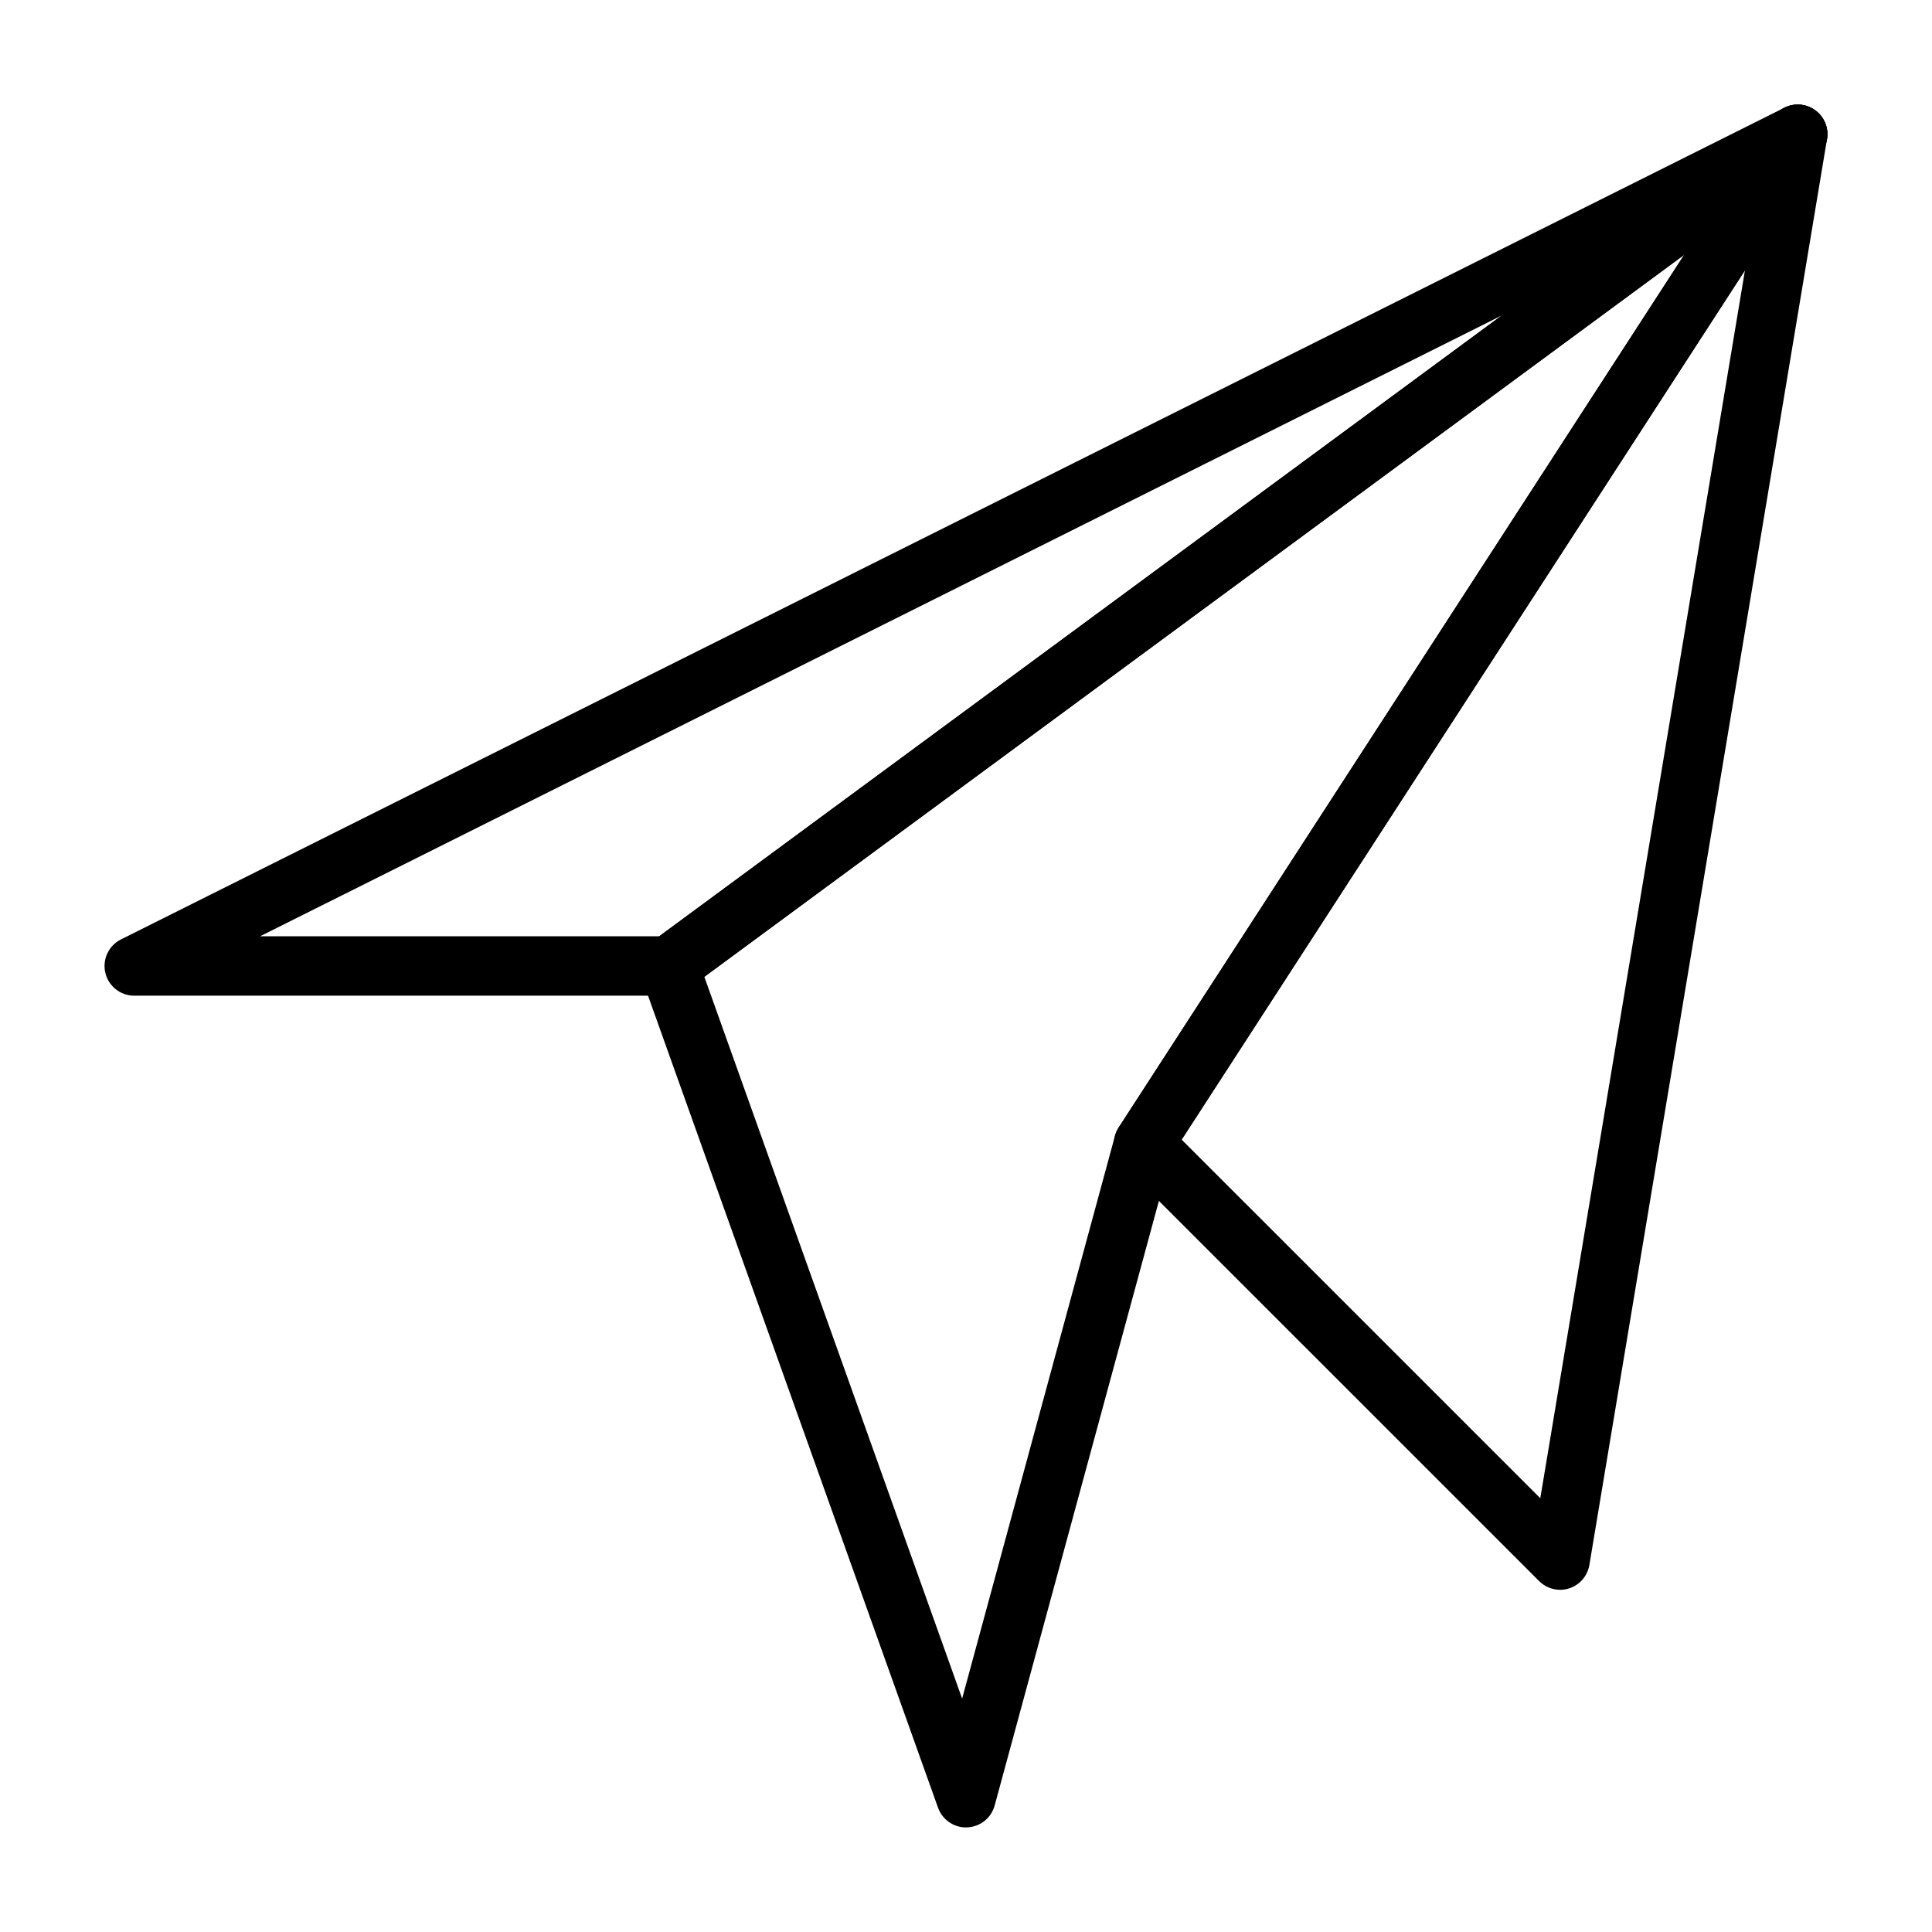
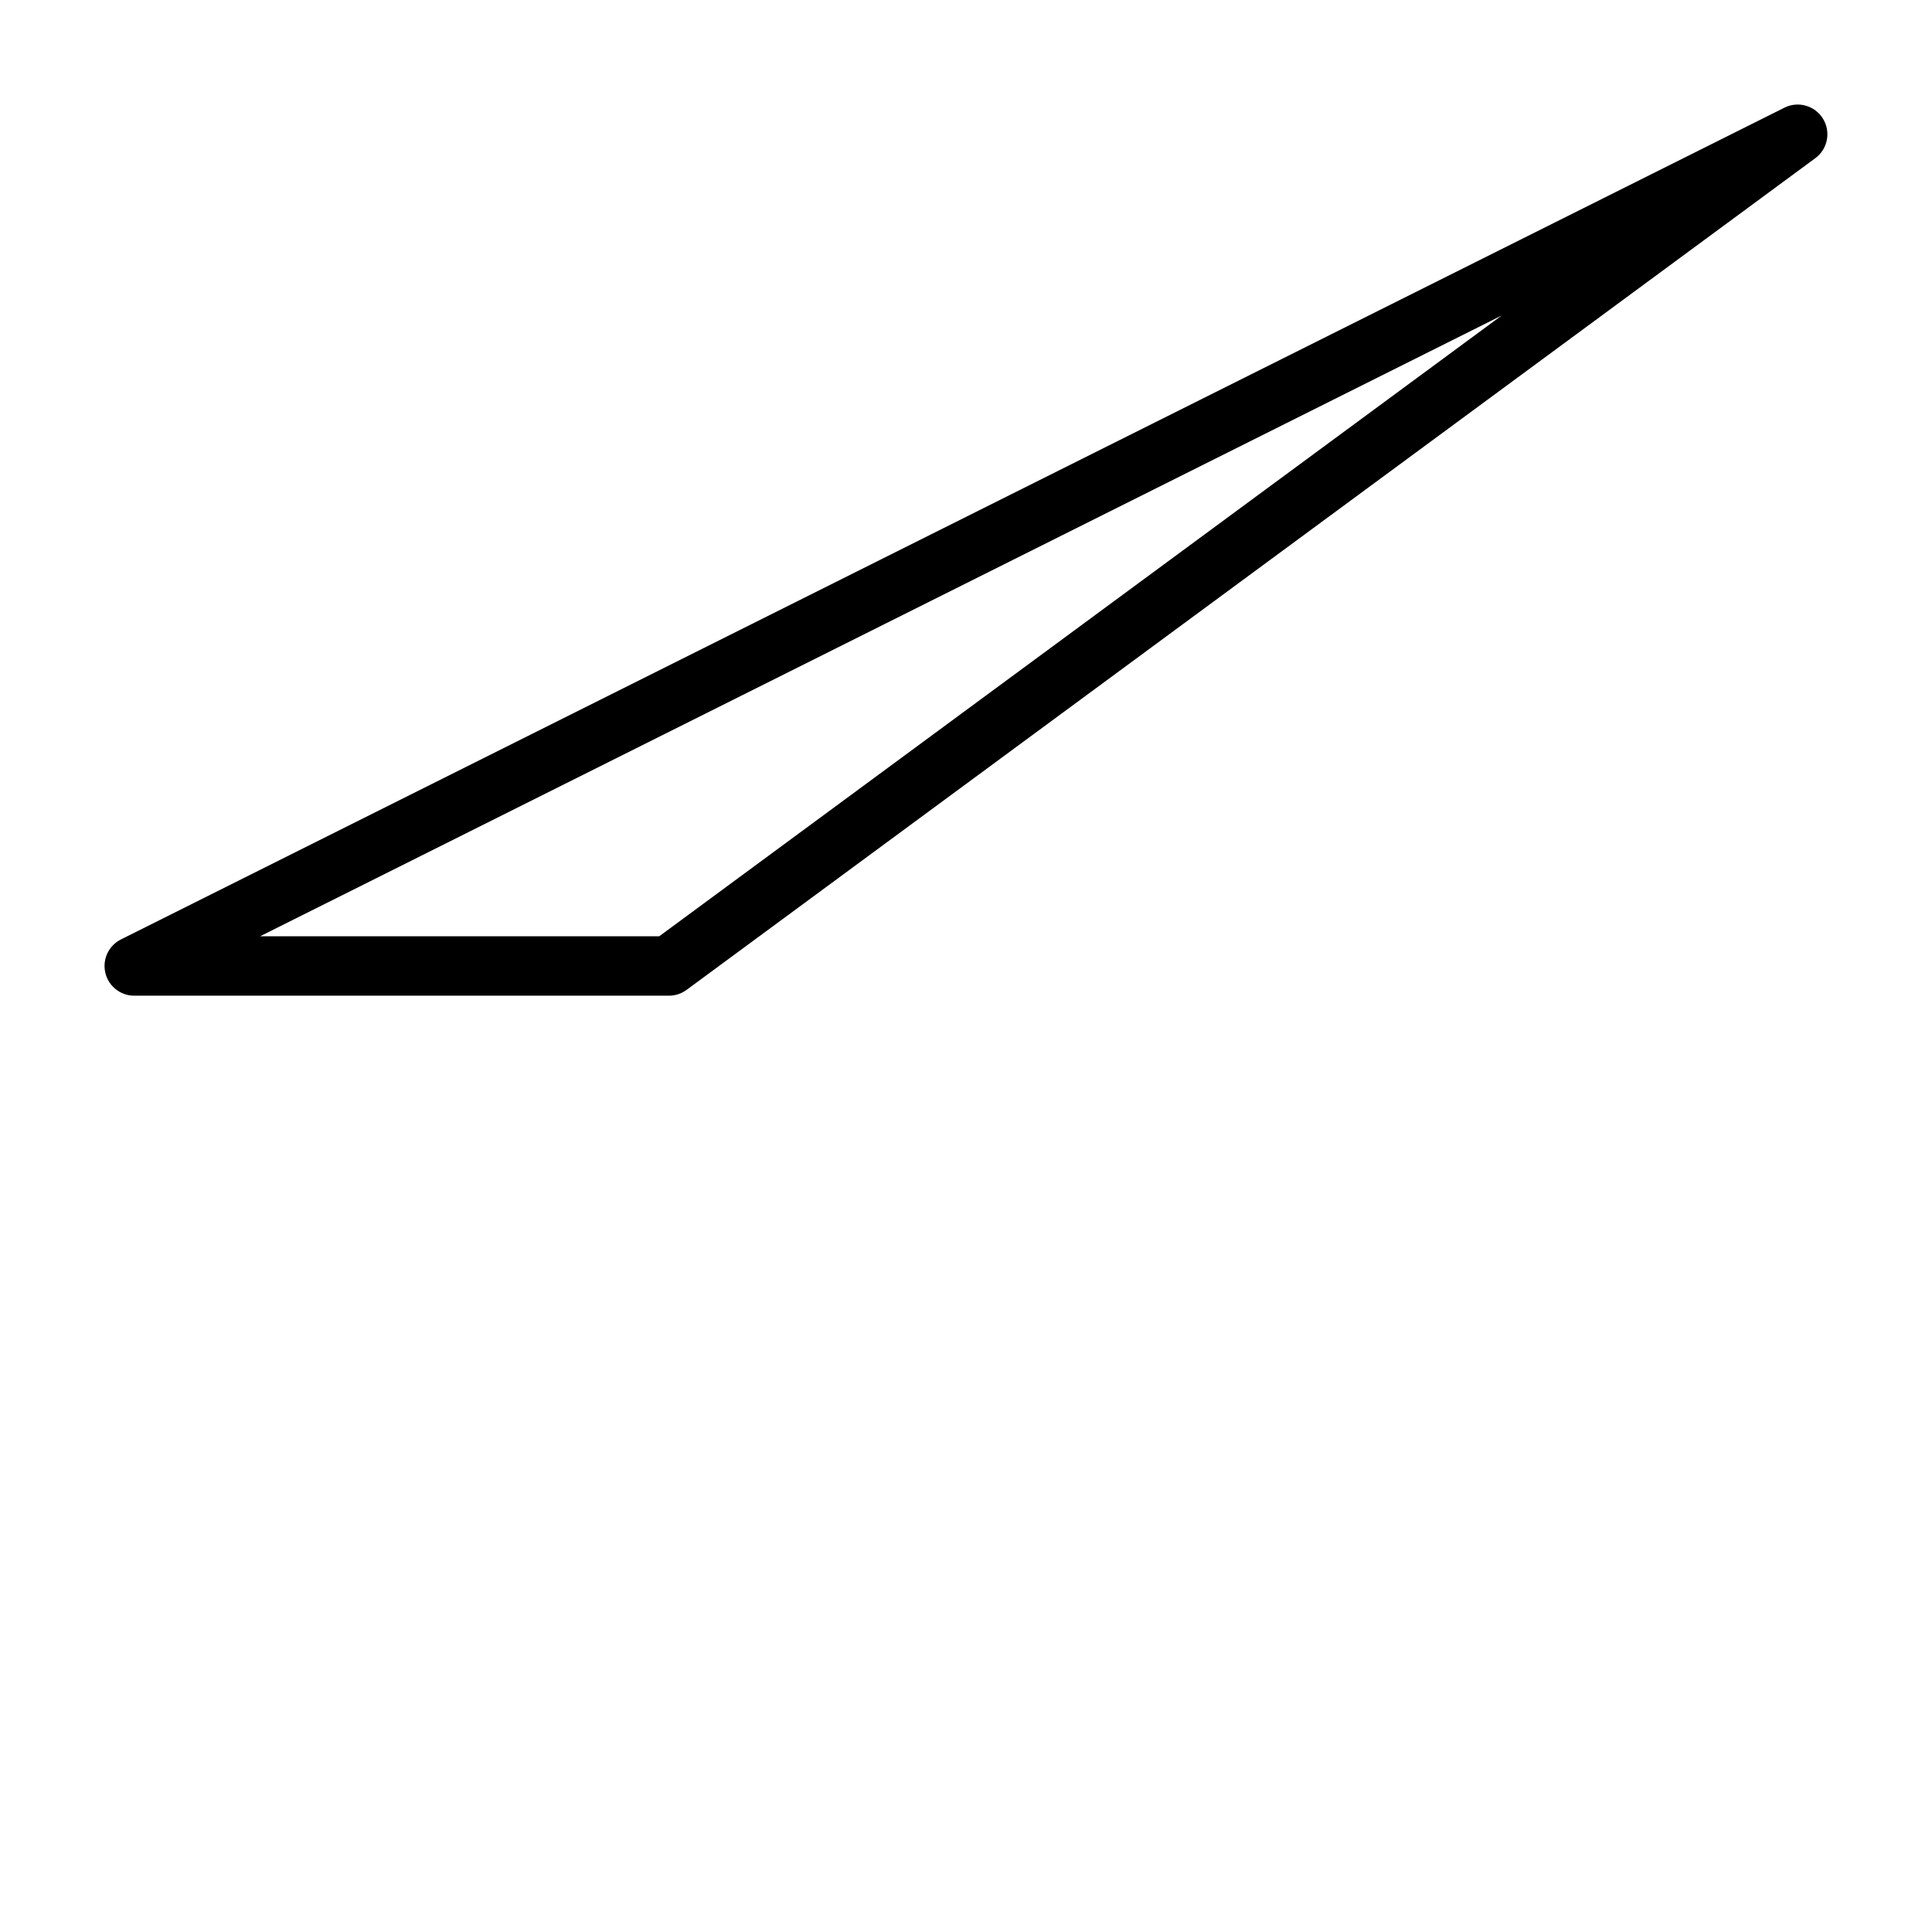
<svg xmlns="http://www.w3.org/2000/svg" fill="#000000" width="800px" height="800px" version="1.1" viewBox="144 144 512 512">
  <g>
    <path d="m321.28 407.87h-141.7c-3.652 0-6.824-2.512-7.664-6.062-0.84-3.555 0.875-7.219 4.144-8.852l440.83-220.42c3.652-1.824 8.094-0.551 10.227 2.934 2.133 3.484 1.25 8.02-2.035 10.445l-299.14 220.42v-0.004c-1.352 1-2.988 1.539-4.672 1.539zm-108.35-15.746h105.77l223.28-164.52z" />
-     <path d="m557.44 565.31c-2.086 0-4.09-0.832-5.562-2.309l-110.37-110.36v0.004c-2.625-2.629-3.059-6.731-1.043-9.852l173.34-267.49v0.004c2.027-3.133 5.977-4.41 9.453-3.062 3.477 1.352 5.531 4.953 4.918 8.633l-62.977 377.86v0.004c-0.633 3.793-3.918 6.574-7.766 6.578zm-100.29-119.3 95.043 95.039 54.238-325.41z" />
-     <path d="m400 628.29c-3.328-0.004-6.293-2.098-7.414-5.231l-78.719-220.42v0.004c-1.168-3.273-0.051-6.922 2.746-8.98l299.14-220.42c3.059-2.254 7.297-2 10.066 0.605 2.769 2.606 3.277 6.82 1.211 10.012l-172.67 266.47-46.762 172.14c-0.898 3.32-3.852 5.672-7.289 5.805-0.102 0.008-0.207 0.008-0.305 0.008zm-69.34-225.42 68.316 191.28 40.5-149.13v-0.004c0.211-0.785 0.543-1.535 0.988-2.223l149.87-231.27z" />
  </g>
</svg>